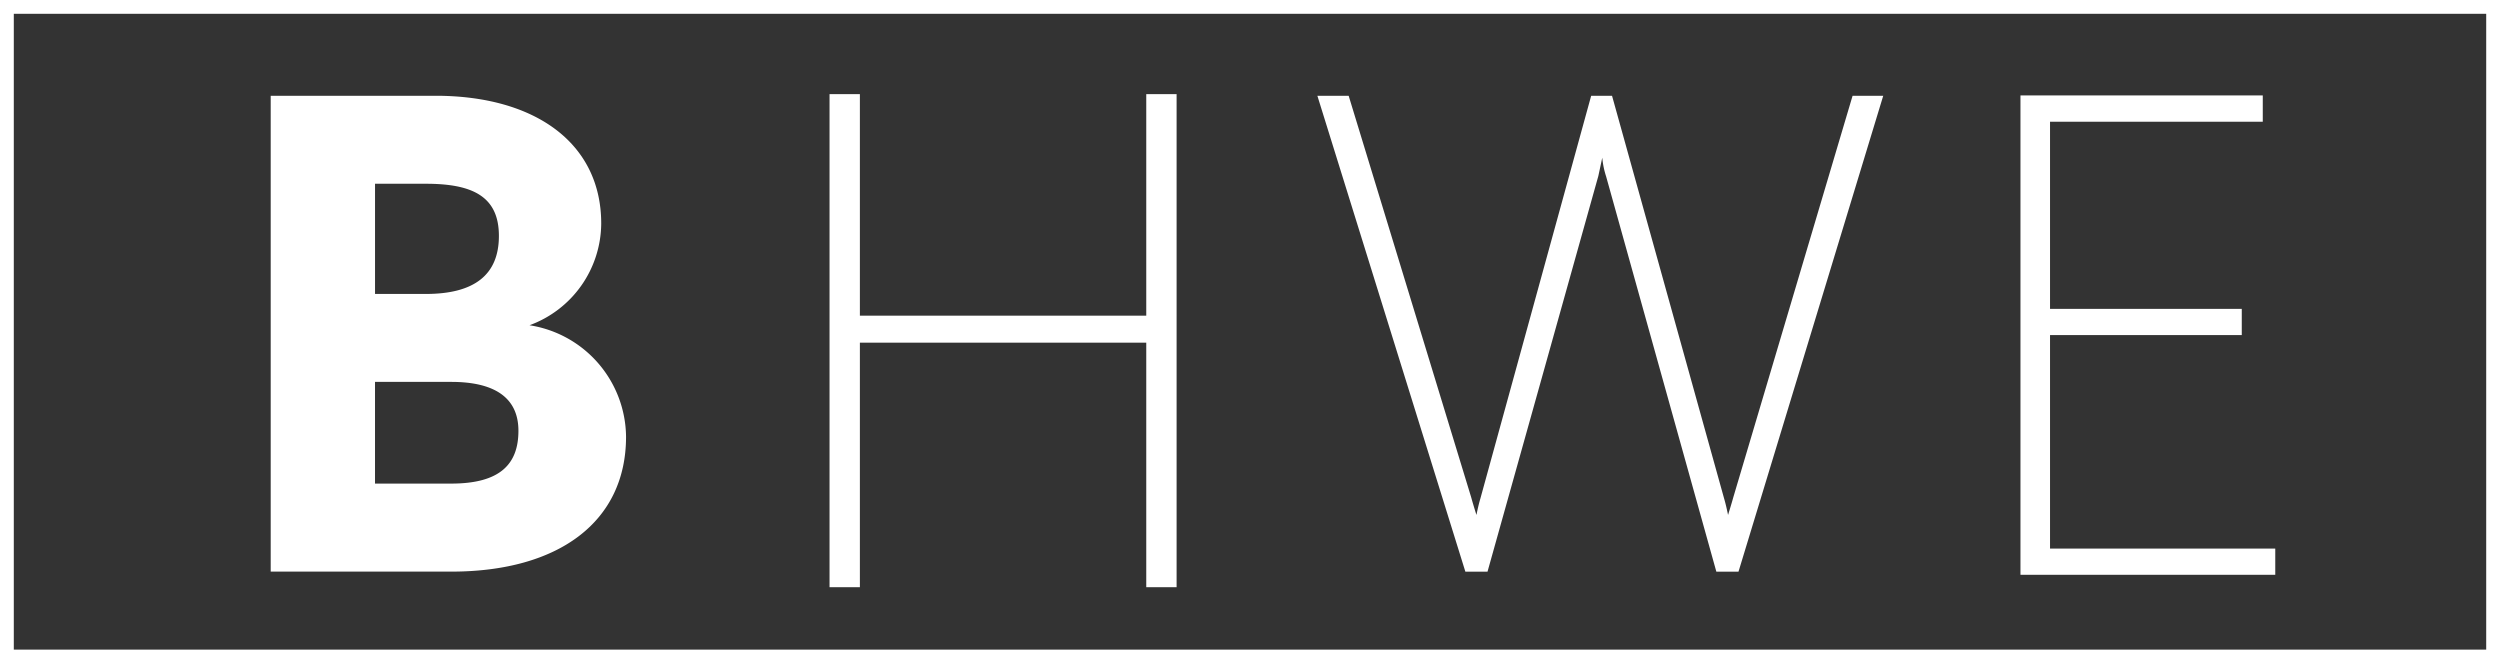
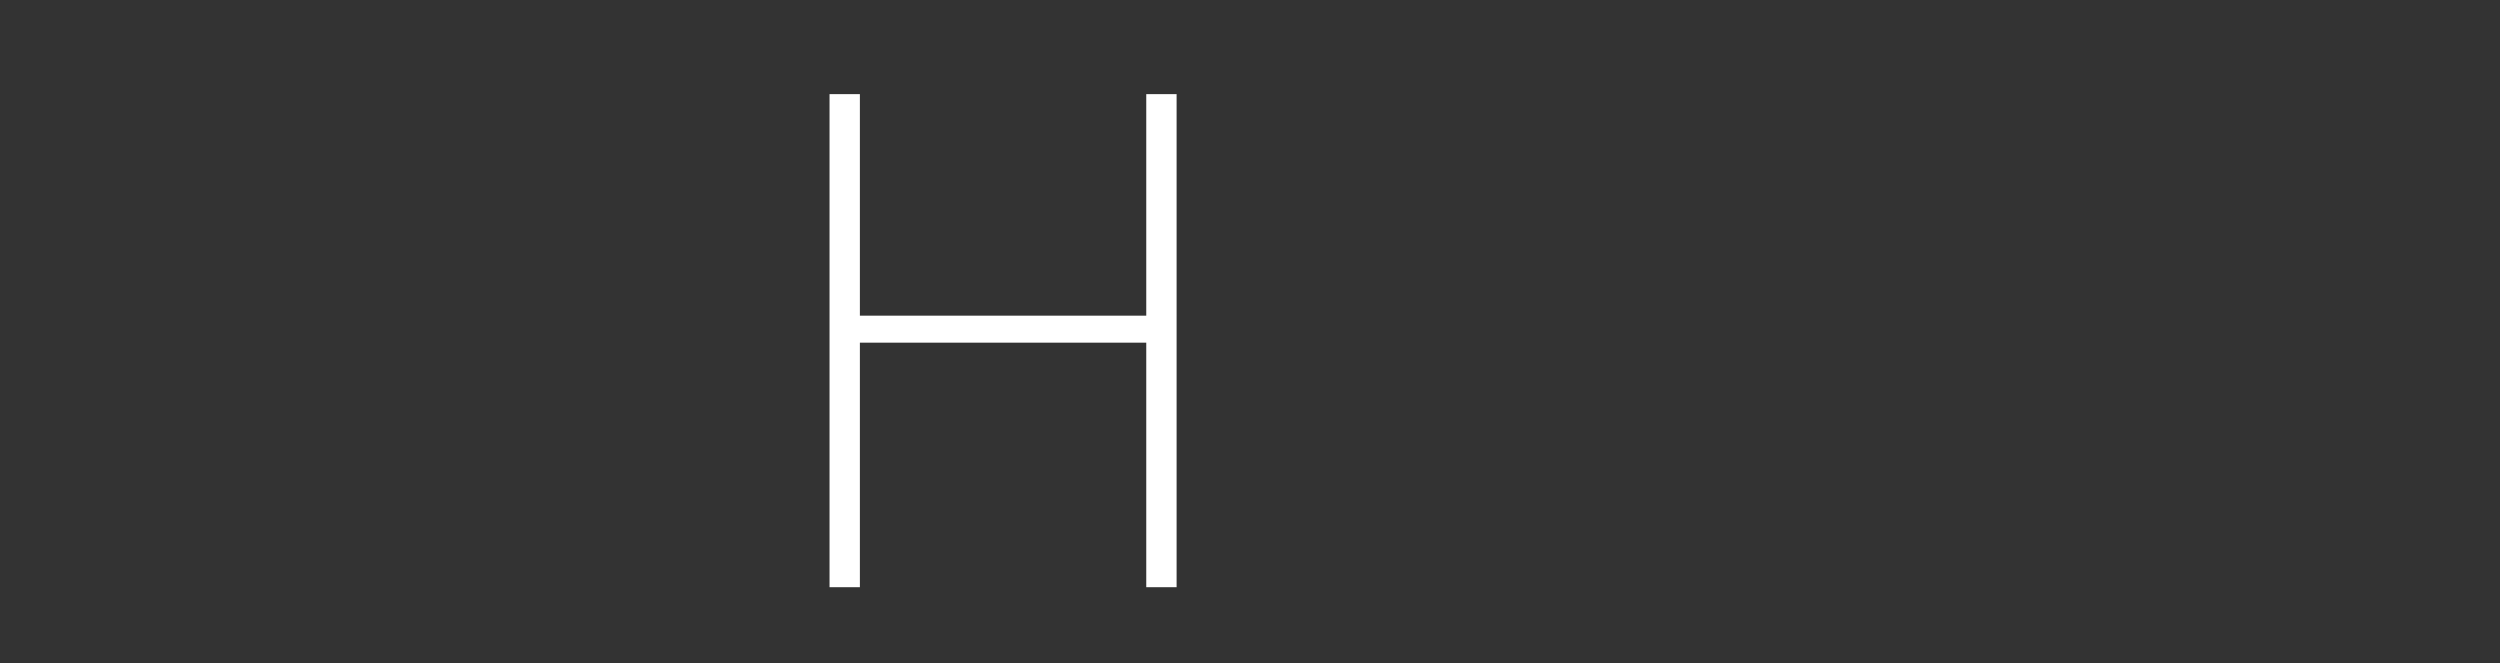
<svg xmlns="http://www.w3.org/2000/svg" width="181.24" height="48.095" viewBox="0 0 181.24 48.095">
  <rect x="0" y="0" width="181.24" height="48.095" fill="#333333" stroke="none" />
  <g id="グループ_11508" data-name="グループ 11508" transform="translate(-150.23 -209.911)">
-     <rect id="長方形_4798" data-name="長方形 4798" width="180.24" height="47.095" transform="translate(150.73 210.411)" fill="none" stroke="#fff" stroke-miterlimit="10" stroke-width="1" />
-     <path id="パス_23097" data-name="パス 23097" d="M63.321,36.957H61.715L53.727,8.316a6.311,6.311,0,0,1-.283-1.369L53.161,8.27,45.126,36.957H43.52L32.791,2.457h2.268l8.884,29.114c.143.52.38,1.276.38,1.276s.14-.709.283-1.182L52.641,2.457h1.512l8.128,29.207c.143.473.283,1.182.283,1.182s.236-.756.38-1.276L71.592,2.457h2.222Z" transform="translate(212.943 214.397)" fill="#fff" />
-     <path id="パス_23098" data-name="パス 23098" d="M19.892,36.954H6.8V2.457H18.756c7.232,0,12.005,3.448,12.005,9.261a7.908,7.908,0,0,1-5.2,7.375,8.262,8.262,0,0,1,7,8.081c0,6.189-4.914,9.78-12.665,9.78M18.05,8.836H14.363v7.988H18.05c3.495,0,5.293-1.372,5.293-4.207,0-2.882-1.939-3.781-5.293-3.781M19.892,23.2h-5.53v7.372h5.53c3.544,0,4.867-1.416,4.867-3.828S23.01,23.2,19.892,23.2" transform="translate(163.055 214.397)" fill="#fff" />
-     <path id="パス_23099" data-name="パス 23099" d="M50.25,37.2V2.448H67.816V4.355H52.393V17.922h13.9v1.9h-13.9V35.3H68.722v1.9Z" transform="translate(246.456 214.381)" fill="#fff" />
    <path id="パス_23100" data-name="パス 23100" d="M43.641,38.16V20.436H22.88V38.16h-2.2V2.416h2.2v16.06H43.641V2.416h2.2V38.16Z" transform="translate(189.688 214.319)" fill="#fff" />
  </g>
</svg>